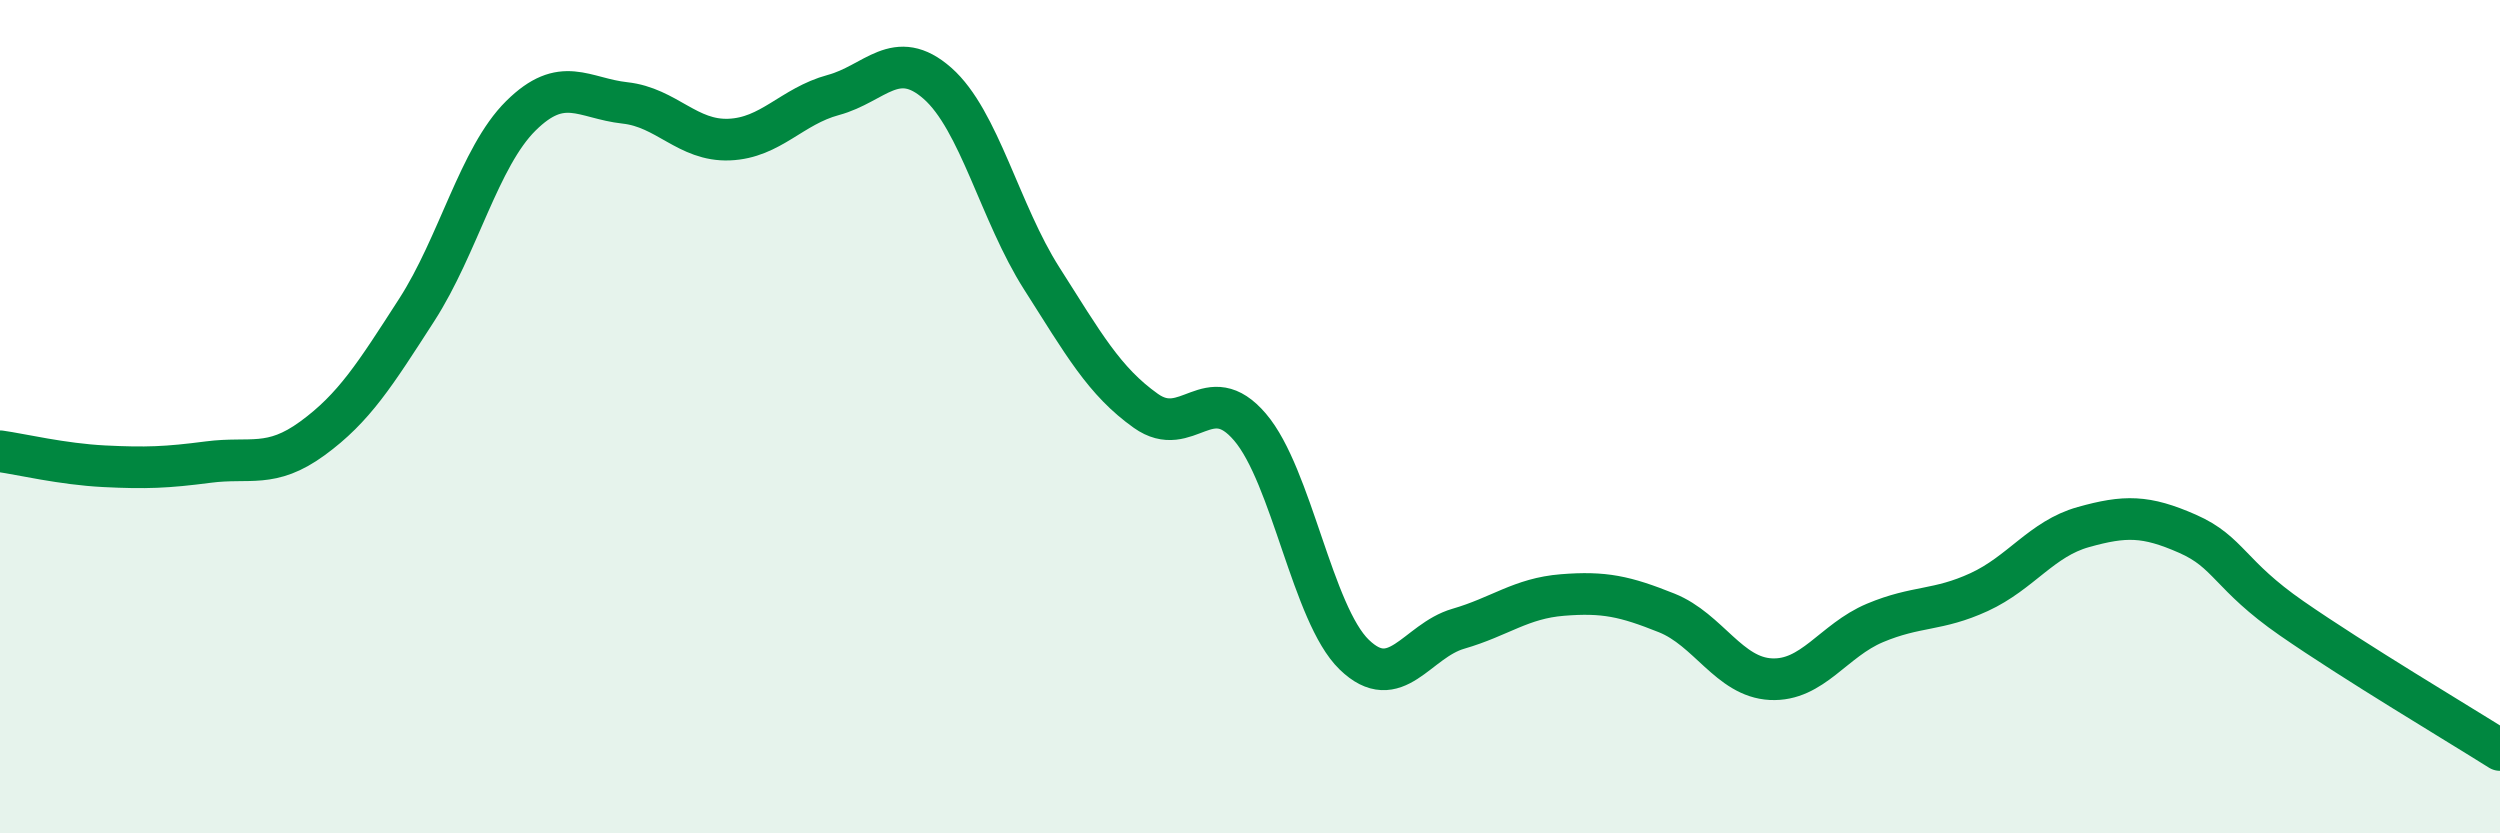
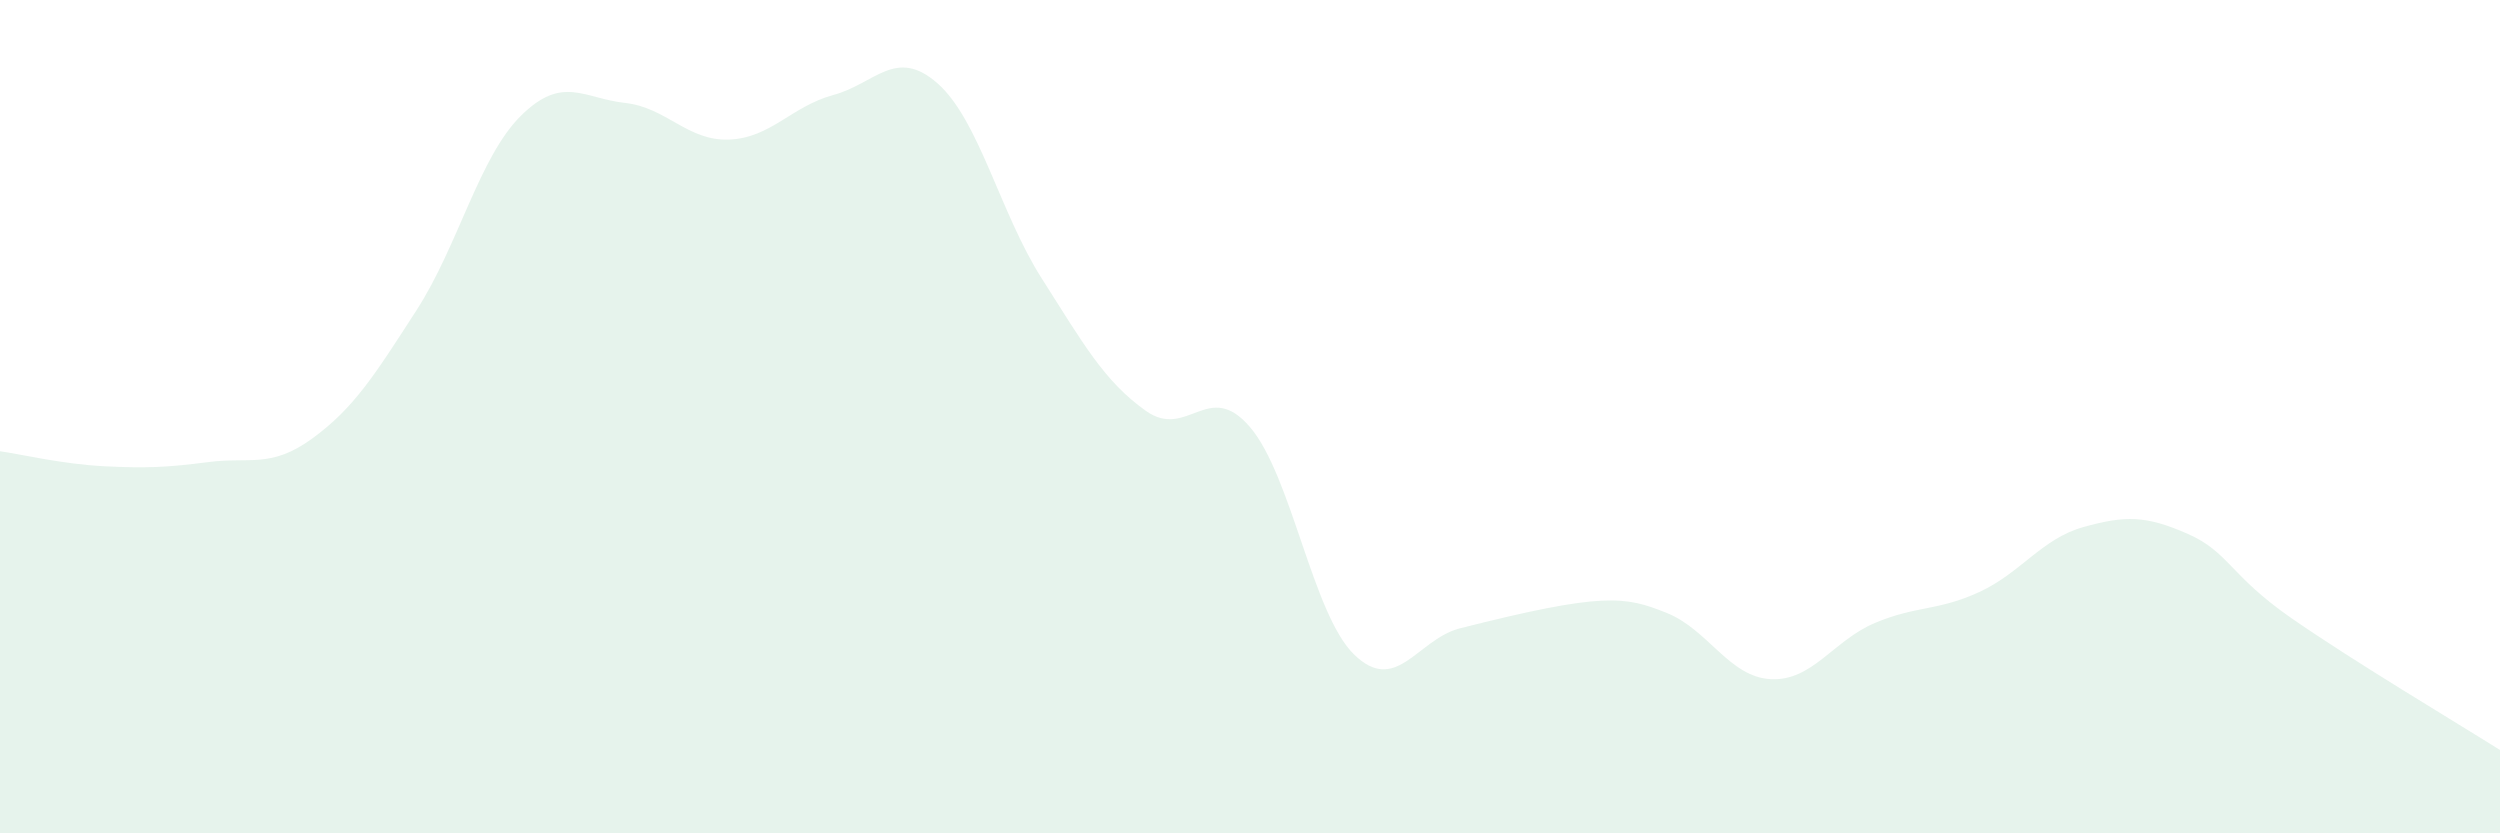
<svg xmlns="http://www.w3.org/2000/svg" width="60" height="20" viewBox="0 0 60 20">
-   <path d="M 0,10.83 C 0.5,10.9 1.5,11.14 2.5,11.19 C 3.5,11.24 4,11.22 5,11.09 C 6,10.96 6.5,11.25 7.5,10.52 C 8.5,9.79 9,8.99 10,7.44 C 11,5.89 11.5,3.77 12.5,2.78 C 13.5,1.79 14,2.36 15,2.47 C 16,2.58 16.5,3.39 17.5,3.35 C 18.5,3.31 19,2.55 20,2.28 C 21,2.01 21.5,1.12 22.5,2 C 23.5,2.88 24,5.11 25,6.68 C 26,8.25 26.5,9.15 27.5,9.86 C 28.5,10.57 29,9.08 30,10.25 C 31,11.42 31.5,14.74 32.5,15.71 C 33.5,16.68 34,15.38 35,15.09 C 36,14.8 36.5,14.36 37.5,14.28 C 38.5,14.2 39,14.31 40,14.71 C 41,15.11 41.5,16.25 42.5,16.3 C 43.5,16.35 44,15.37 45,14.95 C 46,14.53 46.5,14.67 47.5,14.21 C 48.5,13.75 49,12.93 50,12.65 C 51,12.37 51.5,12.37 52.5,12.81 C 53.5,13.25 53.5,13.8 55,14.84 C 56.5,15.88 59,17.37 60,18L60 20L0 20Z" fill="#008740" opacity="0.1" stroke-linecap="round" stroke-linejoin="round" />
-   <path d="M 0,10.83 C 0.5,10.9 1.5,11.14 2.5,11.19 C 3.5,11.24 4,11.22 5,11.09 C 6,10.96 6.5,11.25 7.5,10.52 C 8.5,9.79 9,8.99 10,7.44 C 11,5.89 11.5,3.77 12.5,2.78 C 13.5,1.79 14,2.36 15,2.47 C 16,2.58 16.5,3.39 17.5,3.35 C 18.5,3.31 19,2.55 20,2.28 C 21,2.01 21.5,1.12 22.5,2 C 23.5,2.88 24,5.11 25,6.68 C 26,8.25 26.5,9.15 27.5,9.86 C 28.5,10.57 29,9.08 30,10.25 C 31,11.42 31.5,14.74 32.5,15.71 C 33.5,16.68 34,15.38 35,15.09 C 36,14.8 36.5,14.36 37.5,14.28 C 38.5,14.2 39,14.31 40,14.71 C 41,15.11 41.5,16.25 42.5,16.3 C 43.5,16.35 44,15.37 45,14.95 C 46,14.53 46.5,14.67 47.5,14.21 C 48.5,13.75 49,12.93 50,12.65 C 51,12.37 51.5,12.37 52.5,12.81 C 53.5,13.25 53.5,13.8 55,14.84 C 56.5,15.88 59,17.37 60,18" stroke="#008740" stroke-width="1" fill="none" stroke-linecap="round" stroke-linejoin="round" />
+   <path d="M 0,10.83 C 0.5,10.9 1.5,11.14 2.5,11.19 C 3.5,11.24 4,11.22 5,11.09 C 6,10.96 6.5,11.25 7.5,10.52 C 8.5,9.79 9,8.99 10,7.44 C 11,5.89 11.5,3.77 12.5,2.78 C 13.5,1.79 14,2.36 15,2.47 C 16,2.58 16.5,3.39 17.5,3.35 C 18.5,3.31 19,2.55 20,2.28 C 21,2.01 21.5,1.12 22.5,2 C 23.5,2.88 24,5.11 25,6.68 C 26,8.25 26.5,9.15 27.5,9.86 C 28.5,10.57 29,9.08 30,10.25 C 31,11.42 31.5,14.74 32.5,15.71 C 33.5,16.68 34,15.38 35,15.09 C 38.5,14.2 39,14.31 40,14.71 C 41,15.11 41.5,16.25 42.5,16.3 C 43.5,16.35 44,15.37 45,14.95 C 46,14.53 46.5,14.67 47.5,14.21 C 48.5,13.75 49,12.93 50,12.65 C 51,12.37 51.5,12.37 52.5,12.81 C 53.5,13.25 53.5,13.8 55,14.84 C 56.5,15.88 59,17.37 60,18L60 20L0 20Z" fill="#008740" opacity="0.1" stroke-linecap="round" stroke-linejoin="round" />
</svg>